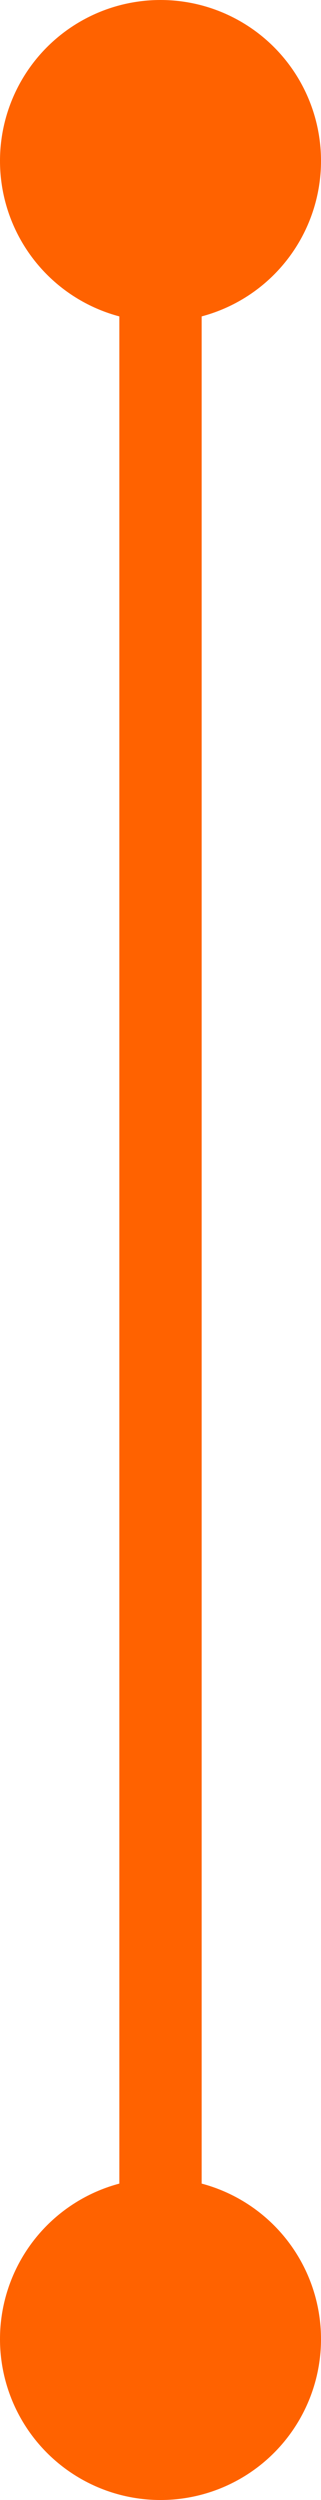
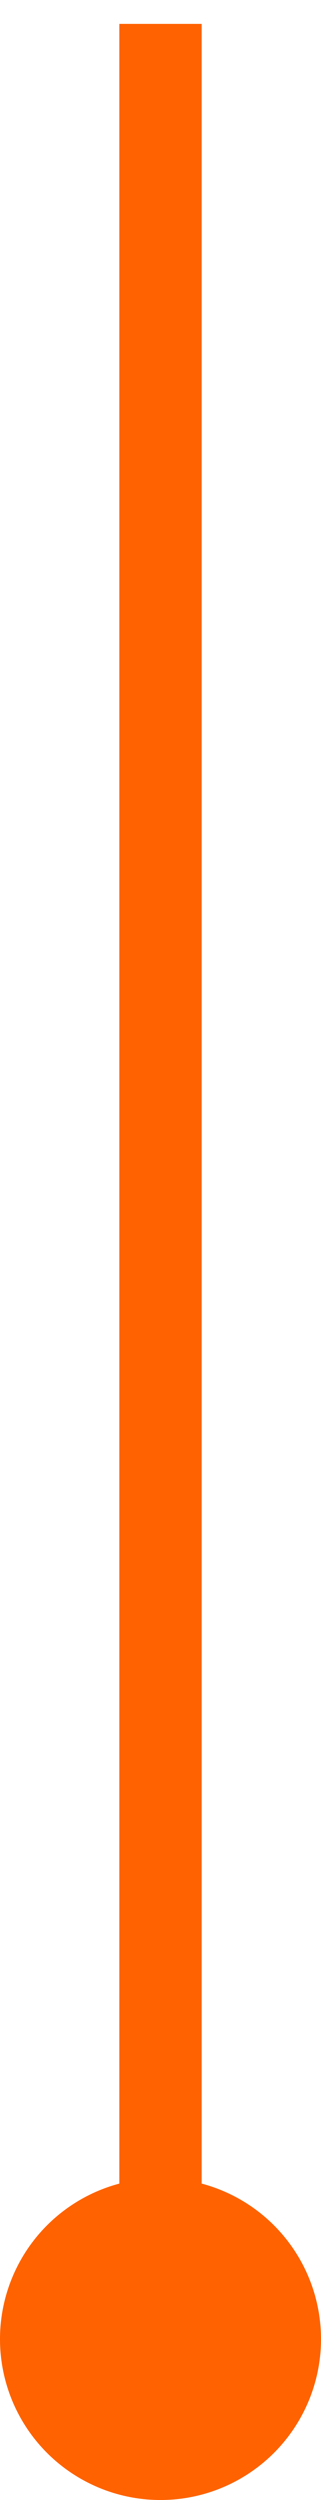
<svg xmlns="http://www.w3.org/2000/svg" width="39" height="303" viewBox="0 0 39 303">
  <g id="グループ_4302" data-name="グループ 4302" transform="translate(-324 -6975)">
-     <circle id="楕円形_12" data-name="楕円形 12" cx="19.5" cy="19.5" r="19.5" transform="translate(324 6975)" fill="#ff6200" />
    <circle id="楕円形_13" data-name="楕円形 13" cx="19.5" cy="19.5" r="19.5" transform="translate(324 7239)" fill="#ff6200" />
    <line id="線_132" data-name="線 132" y2="274.605" transform="translate(343.5 6977.895)" fill="none" stroke="#ff6200" stroke-width="10" />
  </g>
</svg>